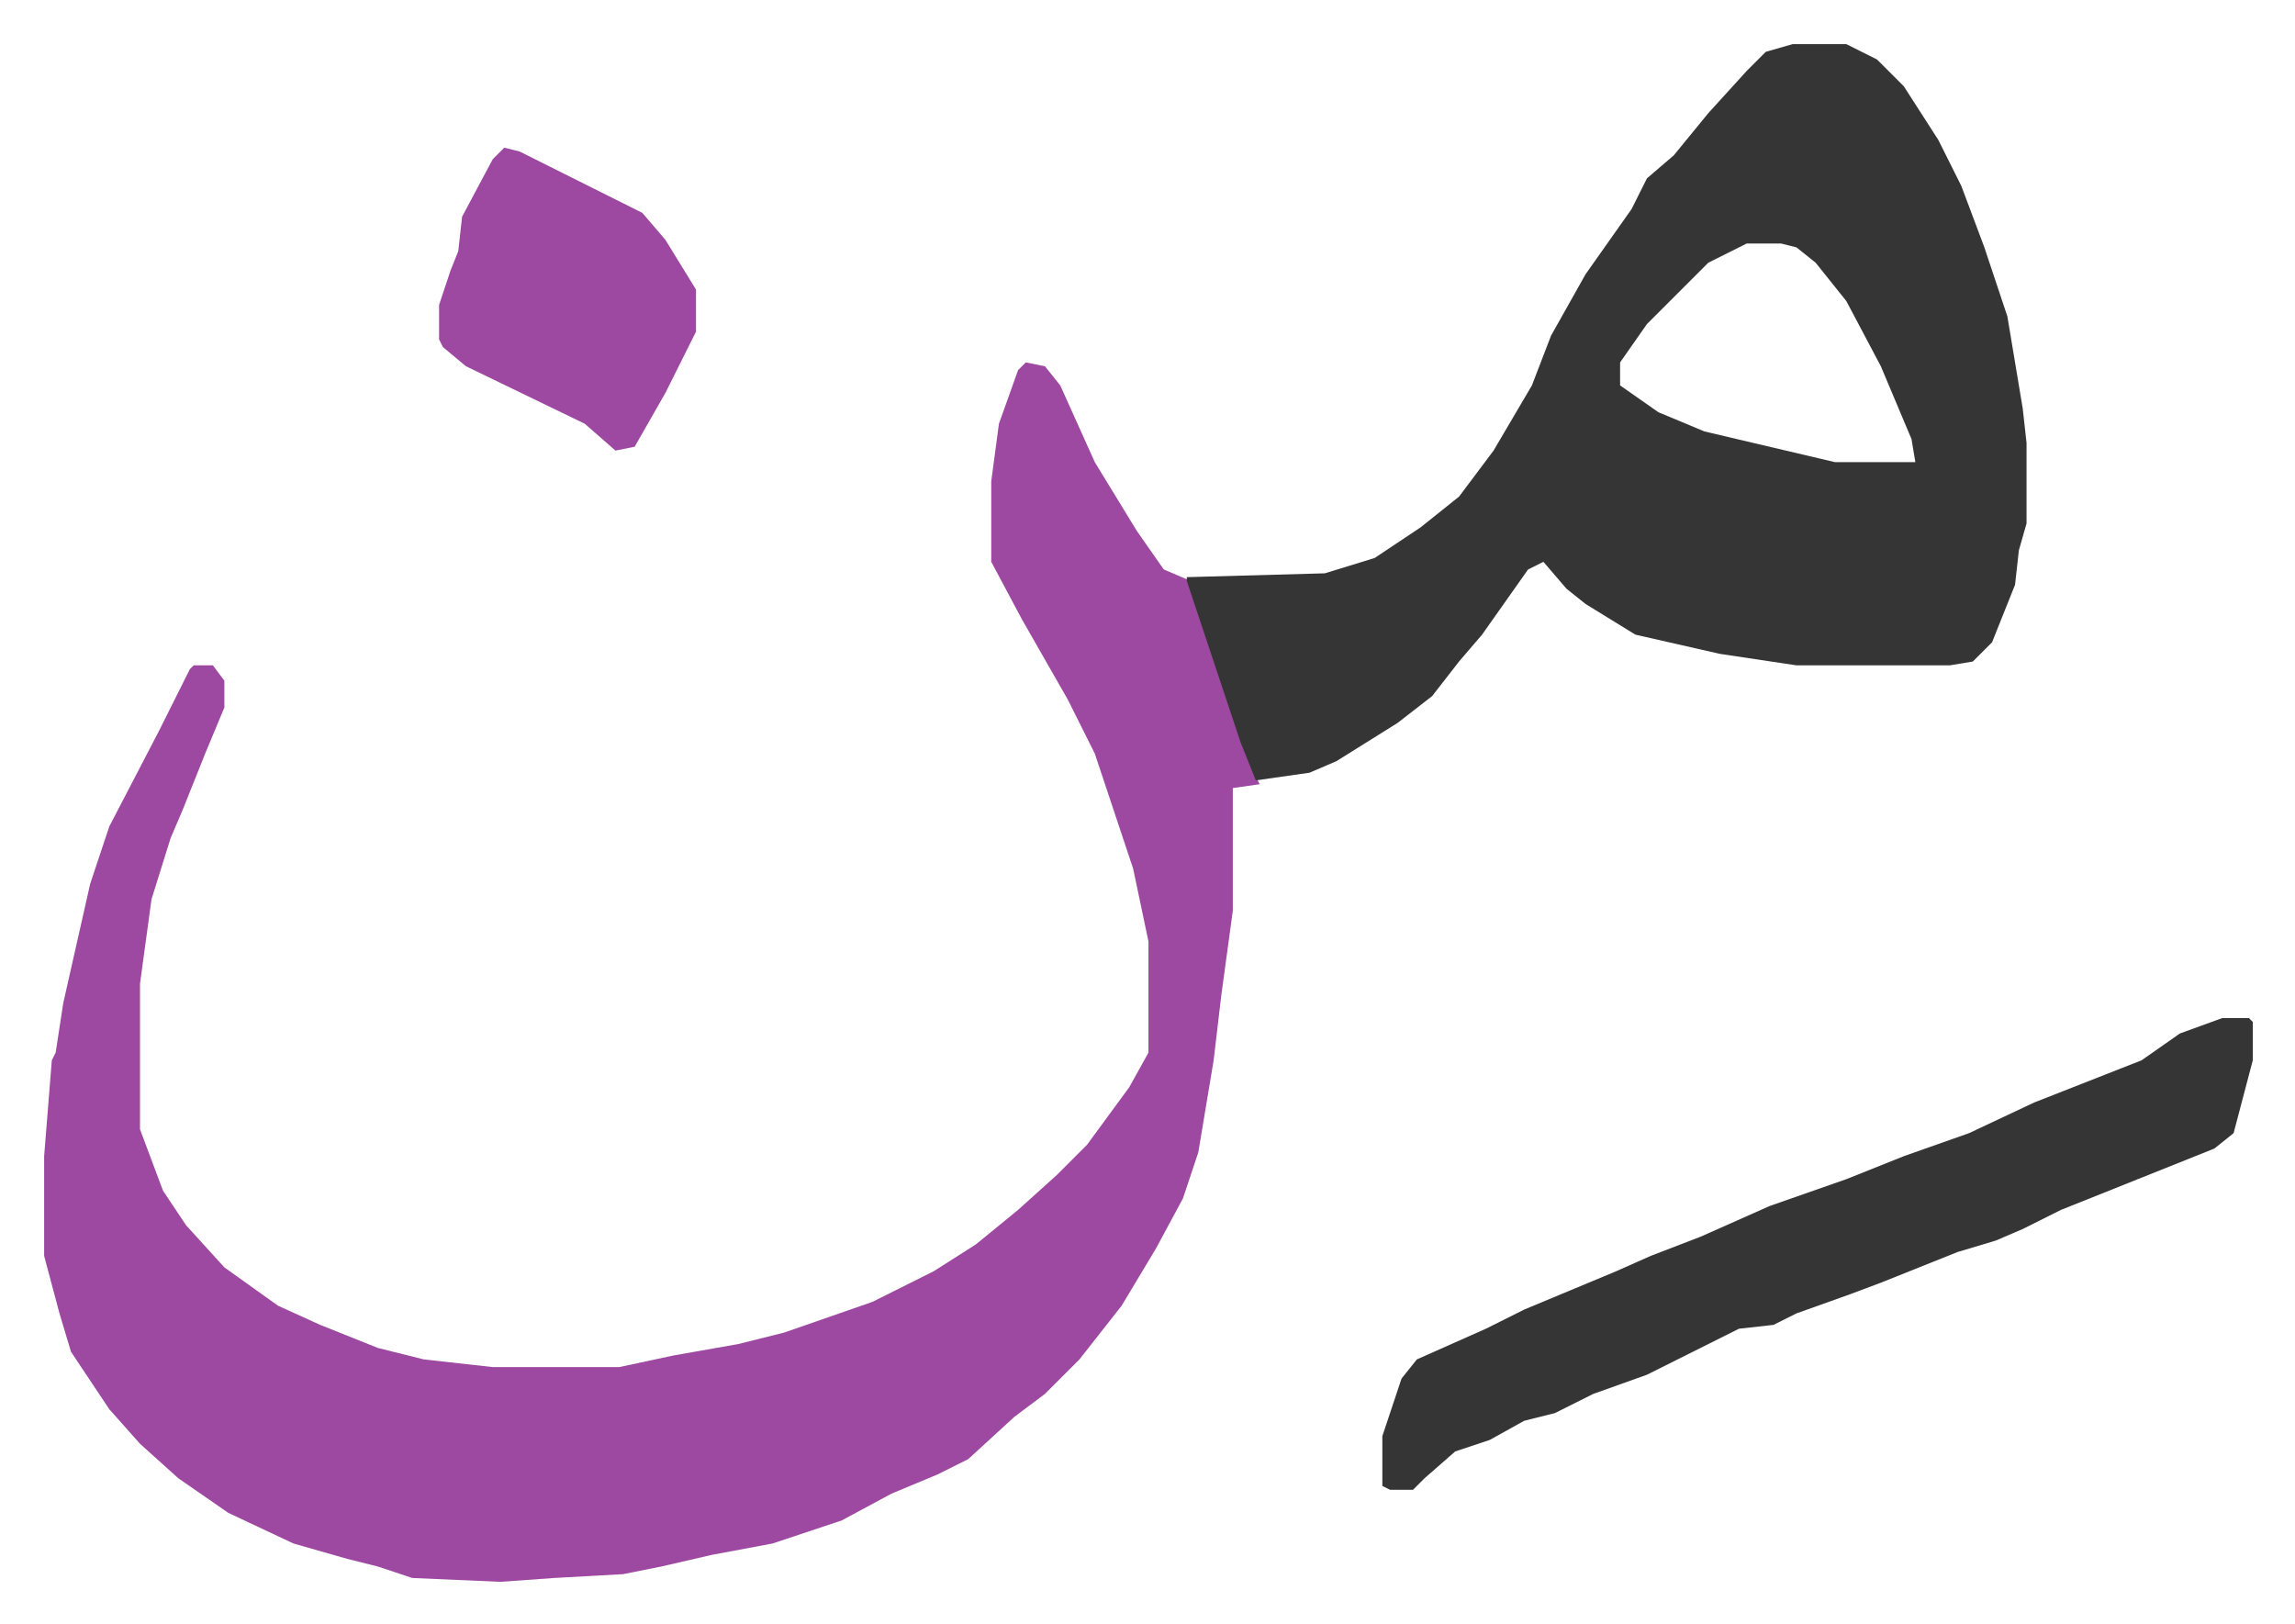
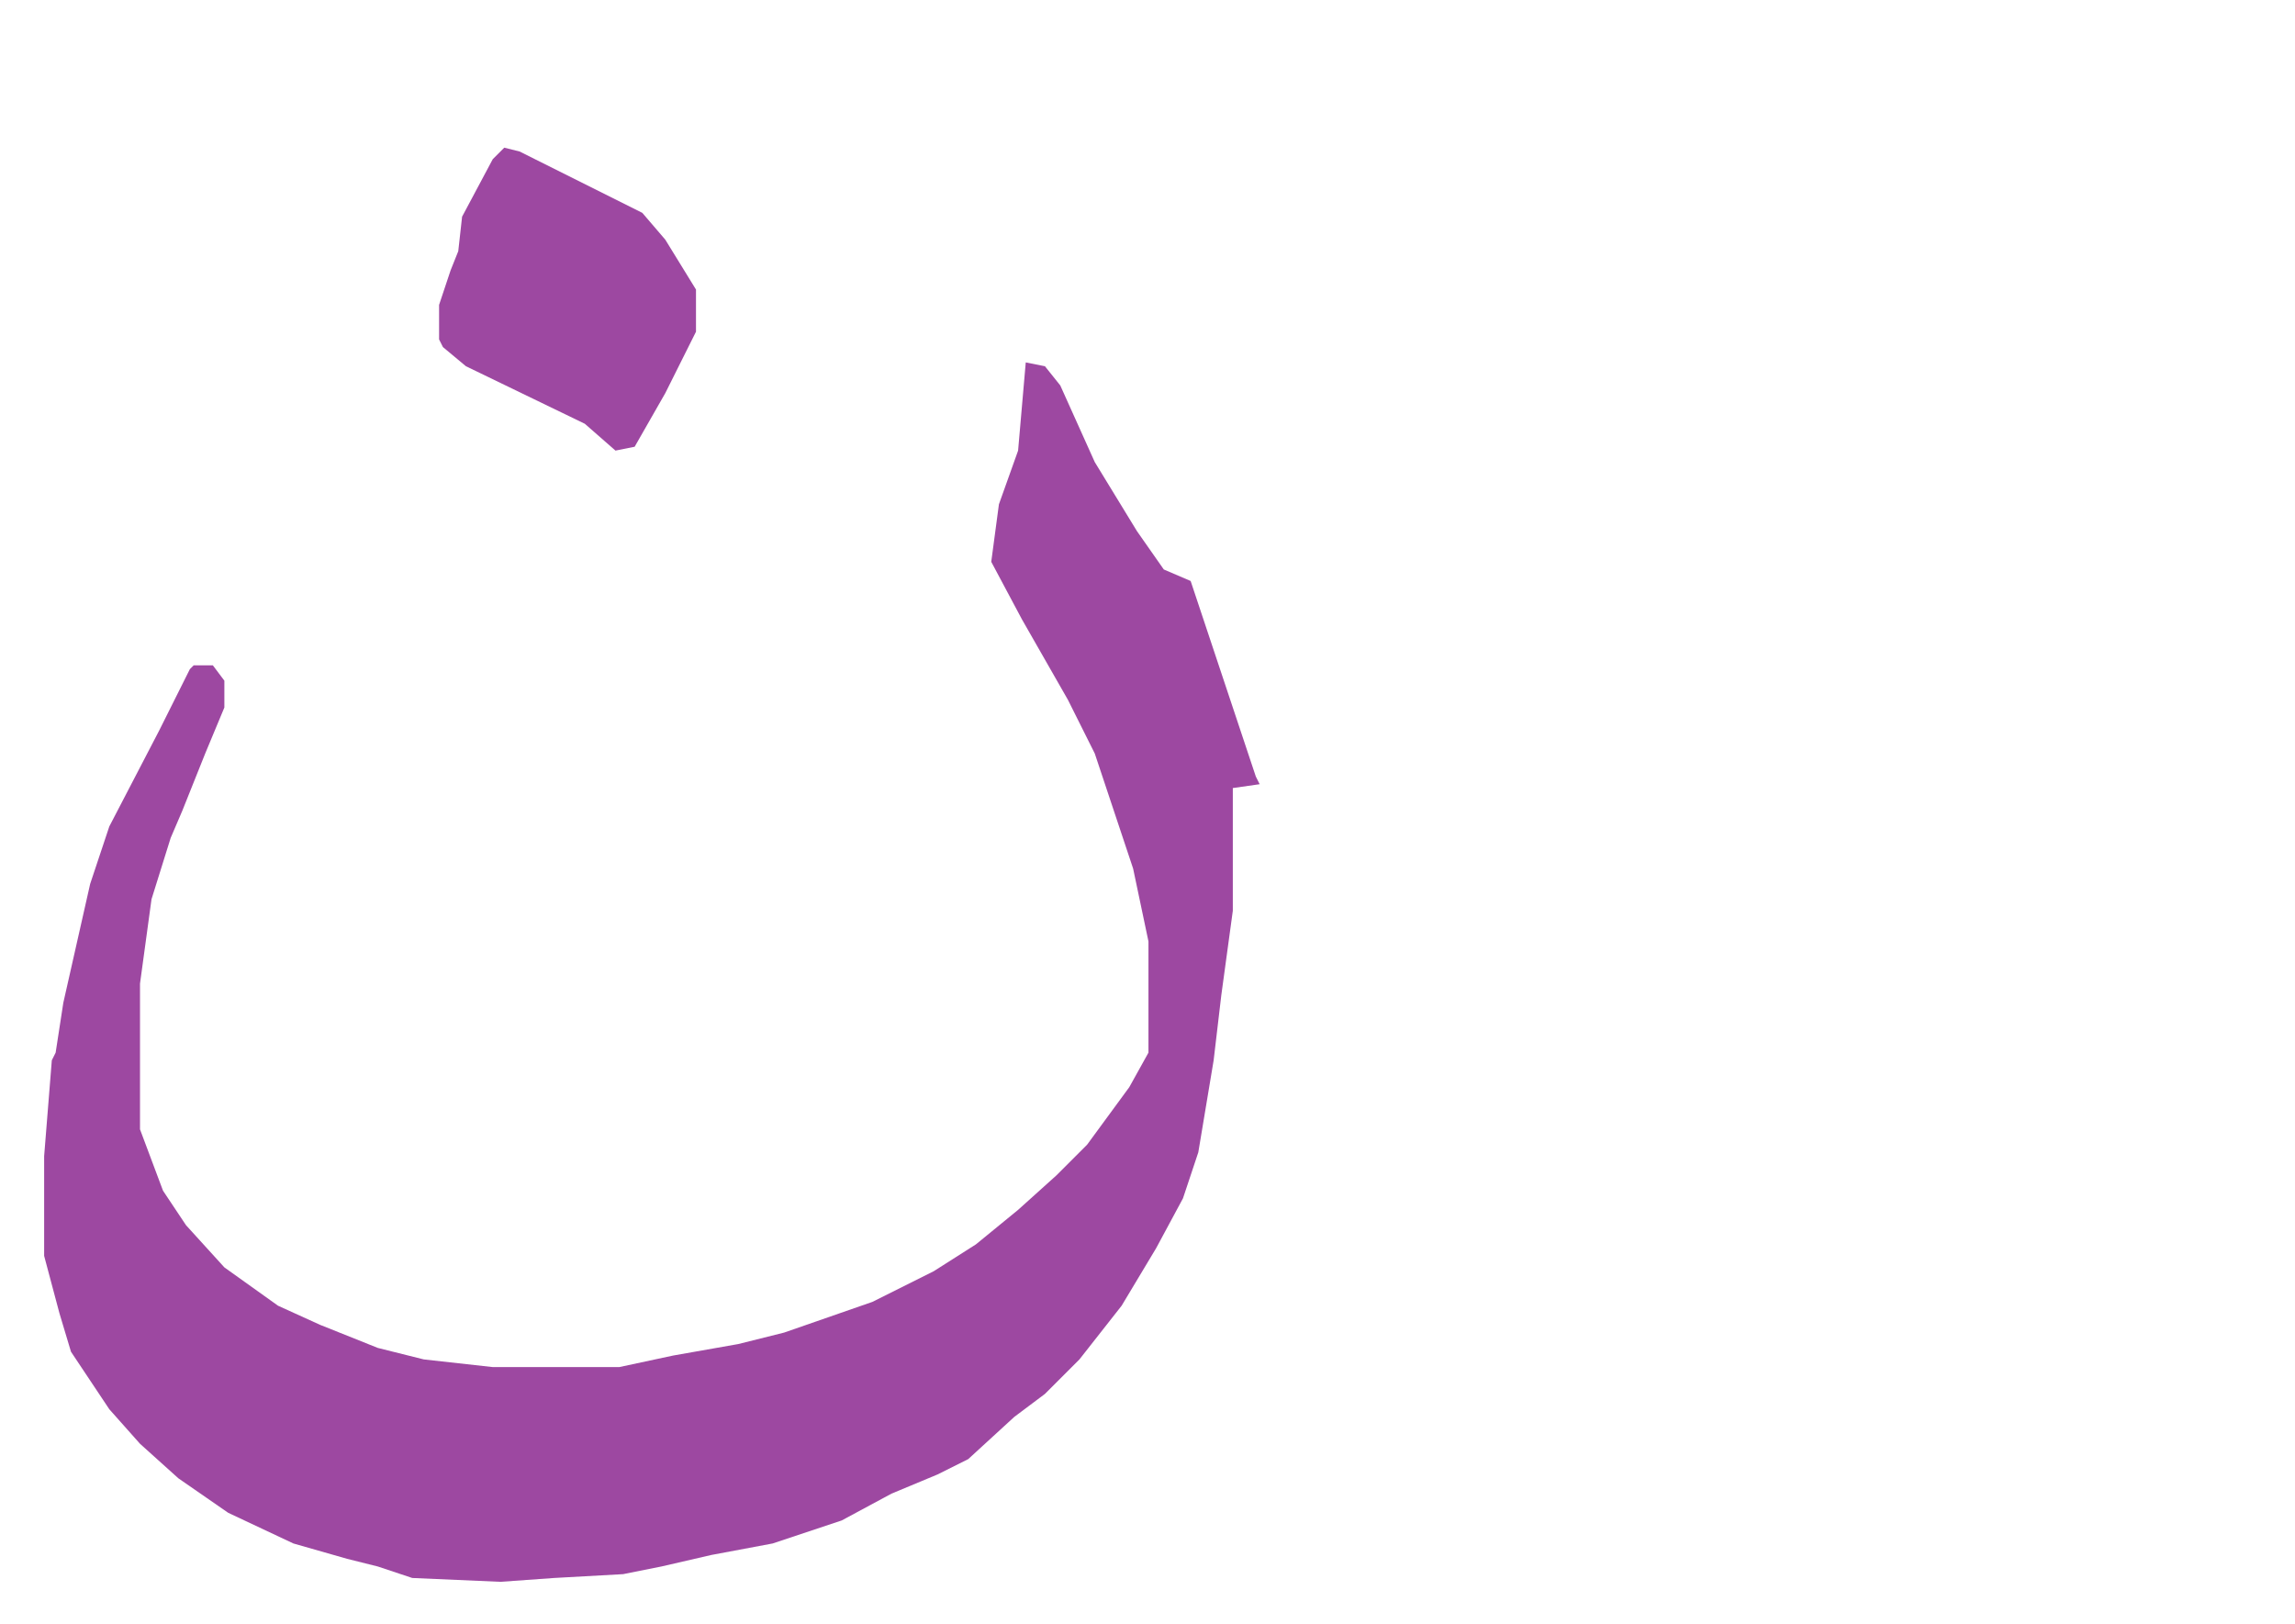
<svg xmlns="http://www.w3.org/2000/svg" role="img" viewBox="-11.51 679.49 598.52 423.52">
-   <path fill="#9d48a1" id="rule_ikhfa" d="M256 774l5 1 4 5 9 20 11 18 7 10 7 3 17 51 1 2-7 1v32l-3 22-2 17-4 24-4 12-7 13-9 15-11 14-9 9-8 6-12 11-8 4-12 5-13 7-18 6-16 3-13 3-10 2-18 1-14 1-23-1-9-3-8-2-14-4-17-8-13-9-10-9-8-9-10-15-3-10-4-15v-26l2-25 1-2 2-13 7-31 5-15 13-25 8-16 1-1h5l3 4v7l-5 12-6 15-3 7-5 16-3 22v38l6 16 6 9 10 11 14 10 11 5 15 6 12 3 18 2h33l14-3 17-3 12-3 23-8 16-8 11-7 11-9 10-9 8-8 11-15 5-9v-29l-4-19-10-30-7-14-12-21-8-15v-21l2-15 5-14z" />
-   <path fill="#353535" id="rule_normal" d="M456 691h14l8 4 7 7 9 14 6 12 6 16 6 18 4 24 1 9v21l-2 7-1 9-6 15-5 5-6 1h-40l-20-3-22-5-13-8-5-4-6-7-4 2-12 17-6 7-7 9-9 7-16 10-7 3-14 2-4-10-14-42v-1l36-1 13-4 12-8 10-8 9-12 10-17 5-13 9-16 12-17 4-8 7-6 9-11 10-11 5-5zm-12 52l-10 5-16 16-7 10v6l10 7 12 5 17 4 17 4h21l-1-6-8-19-9-17-8-10-5-4-4-1zm124 202h7l1 1v10l-5 19-5 4-20 8-20 8-10 5-7 3-10 3-20 8-8 3-14 5-6 3-9 1-12 6-12 6-14 5-10 5-8 2-9 5-9 3-8 7-3 3h-6l-2-1v-13l5-15 4-5 18-8 10-5 24-10 9-4 13-5 18-8 20-7 15-6 17-6 17-8 28-11 10-7z" />
+   <path fill="#9d48a1" id="rule_ikhfa" d="M256 774l5 1 4 5 9 20 11 18 7 10 7 3 17 51 1 2-7 1v32l-3 22-2 17-4 24-4 12-7 13-9 15-11 14-9 9-8 6-12 11-8 4-12 5-13 7-18 6-16 3-13 3-10 2-18 1-14 1-23-1-9-3-8-2-14-4-17-8-13-9-10-9-8-9-10-15-3-10-4-15v-26l2-25 1-2 2-13 7-31 5-15 13-25 8-16 1-1h5l3 4v7l-5 12-6 15-3 7-5 16-3 22v38l6 16 6 9 10 11 14 10 11 5 15 6 12 3 18 2h33l14-3 17-3 12-3 23-8 16-8 11-7 11-9 10-9 8-8 11-15 5-9v-29l-4-19-10-30-7-14-12-21-8-15l2-15 5-14z" />
  <path fill="#9d48a1" id="rule_ikhfa" d="M120 718l4 1 16 8 16 8 6 7 8 13v11l-8 16-8 14-5 1-8-7-31-15-6-5-1-2v-9l3-9 2-5 1-9 8-15z" />
</svg>